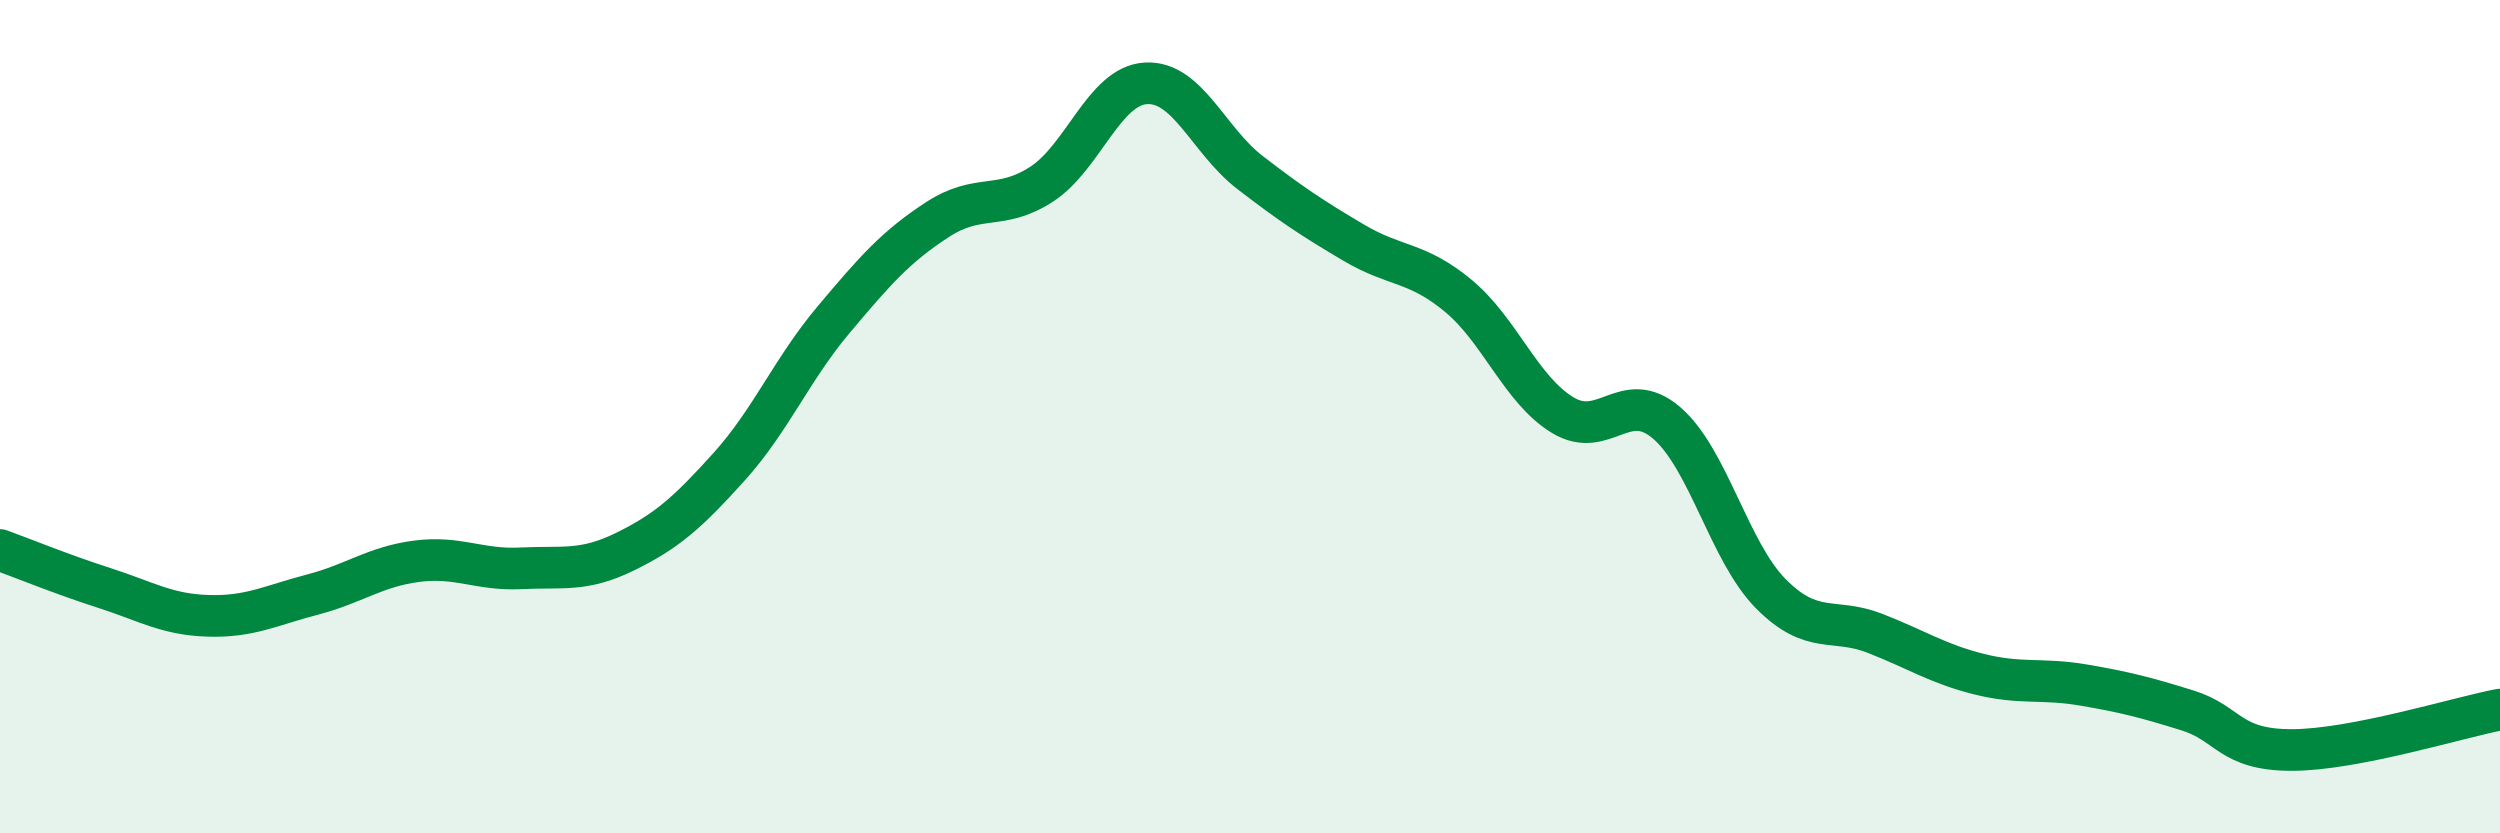
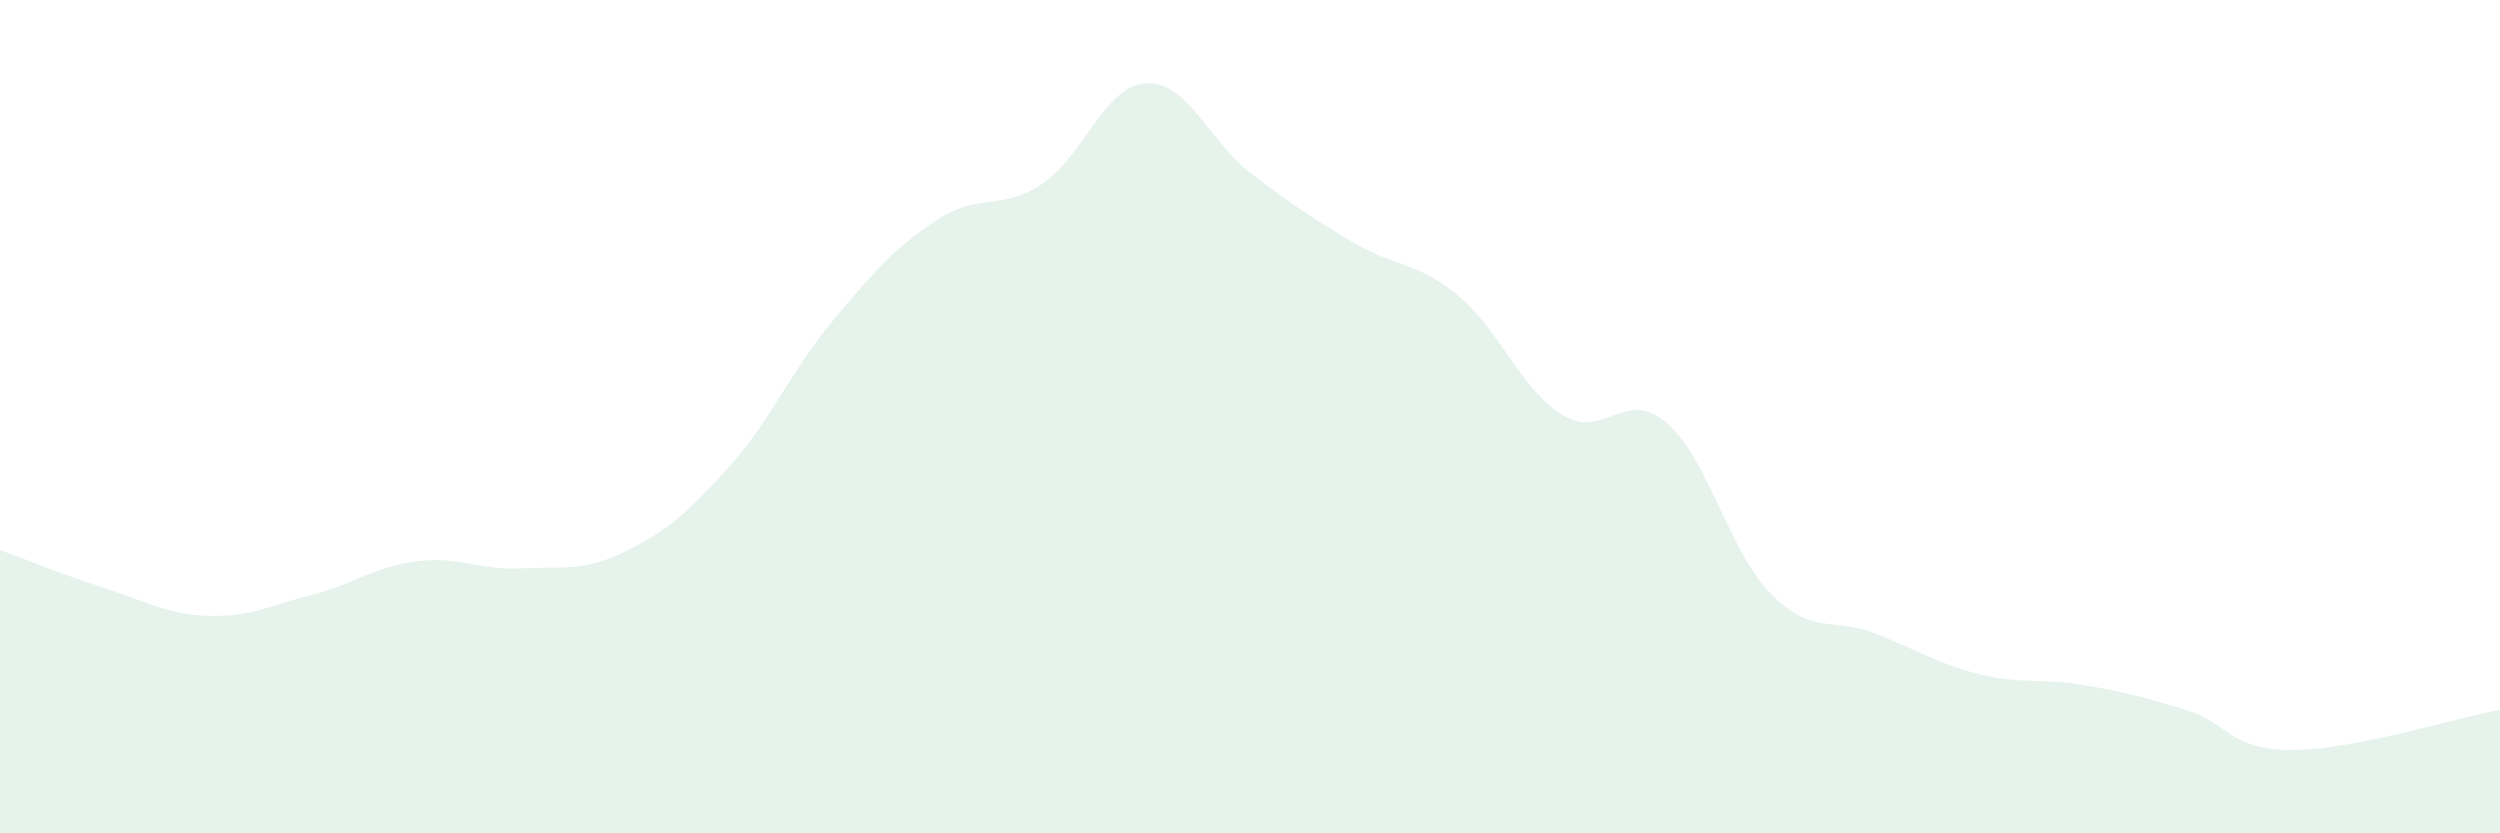
<svg xmlns="http://www.w3.org/2000/svg" width="60" height="20" viewBox="0 0 60 20">
  <path d="M 0,13.2 C 0.5,13.38 1.5,13.79 2.5,14.11 C 3.5,14.43 4,14.75 5,14.78 C 6,14.81 6.5,14.53 7.5,14.27 C 8.5,14.01 9,13.6 10,13.47 C 11,13.34 11.5,13.69 12.5,13.64 C 13.5,13.59 14,13.73 15,13.24 C 16,12.75 16.5,12.31 17.5,11.2 C 18.5,10.09 19,8.87 20,7.68 C 21,6.49 21.5,5.92 22.5,5.27 C 23.5,4.62 24,5.07 25,4.42 C 26,3.77 26.5,2.06 27.5,2 C 28.5,1.94 29,3.37 30,4.14 C 31,4.91 31.5,5.24 32.5,5.83 C 33.5,6.42 34,6.27 35,7.1 C 36,7.93 36.5,9.35 37.5,9.96 C 38.5,10.57 39,9.29 40,10.15 C 41,11.01 41.5,13.24 42.5,14.25 C 43.5,15.26 44,14.81 45,15.2 C 46,15.59 46.5,15.93 47.5,16.18 C 48.5,16.43 49,16.27 50,16.44 C 51,16.61 51.5,16.74 52.5,17.05 C 53.5,17.36 53.5,18 55,18 C 56.5,18 59,17.22 60,17.03L60 20L0 20Z" fill="#008740" opacity="0.1" stroke-linecap="round" stroke-linejoin="round" />
-   <path d="M 0,13.2 C 0.5,13.38 1.5,13.79 2.5,14.11 C 3.5,14.43 4,14.75 5,14.78 C 6,14.81 6.5,14.53 7.5,14.27 C 8.5,14.01 9,13.6 10,13.47 C 11,13.34 11.5,13.69 12.5,13.64 C 13.5,13.59 14,13.73 15,13.24 C 16,12.75 16.5,12.31 17.5,11.2 C 18.5,10.09 19,8.87 20,7.68 C 21,6.49 21.5,5.92 22.5,5.27 C 23.5,4.62 24,5.07 25,4.42 C 26,3.77 26.5,2.06 27.5,2 C 28.5,1.94 29,3.37 30,4.14 C 31,4.91 31.5,5.24 32.5,5.83 C 33.5,6.42 34,6.27 35,7.1 C 36,7.93 36.5,9.35 37.5,9.96 C 38.5,10.57 39,9.29 40,10.15 C 41,11.01 41.5,13.24 42.5,14.25 C 43.5,15.26 44,14.81 45,15.2 C 46,15.59 46.5,15.93 47.5,16.18 C 48.5,16.43 49,16.27 50,16.44 C 51,16.61 51.5,16.74 52.5,17.05 C 53.5,17.36 53.5,18 55,18 C 56.5,18 59,17.22 60,17.03" stroke="#008740" stroke-width="1" fill="none" stroke-linecap="round" stroke-linejoin="round" />
</svg>